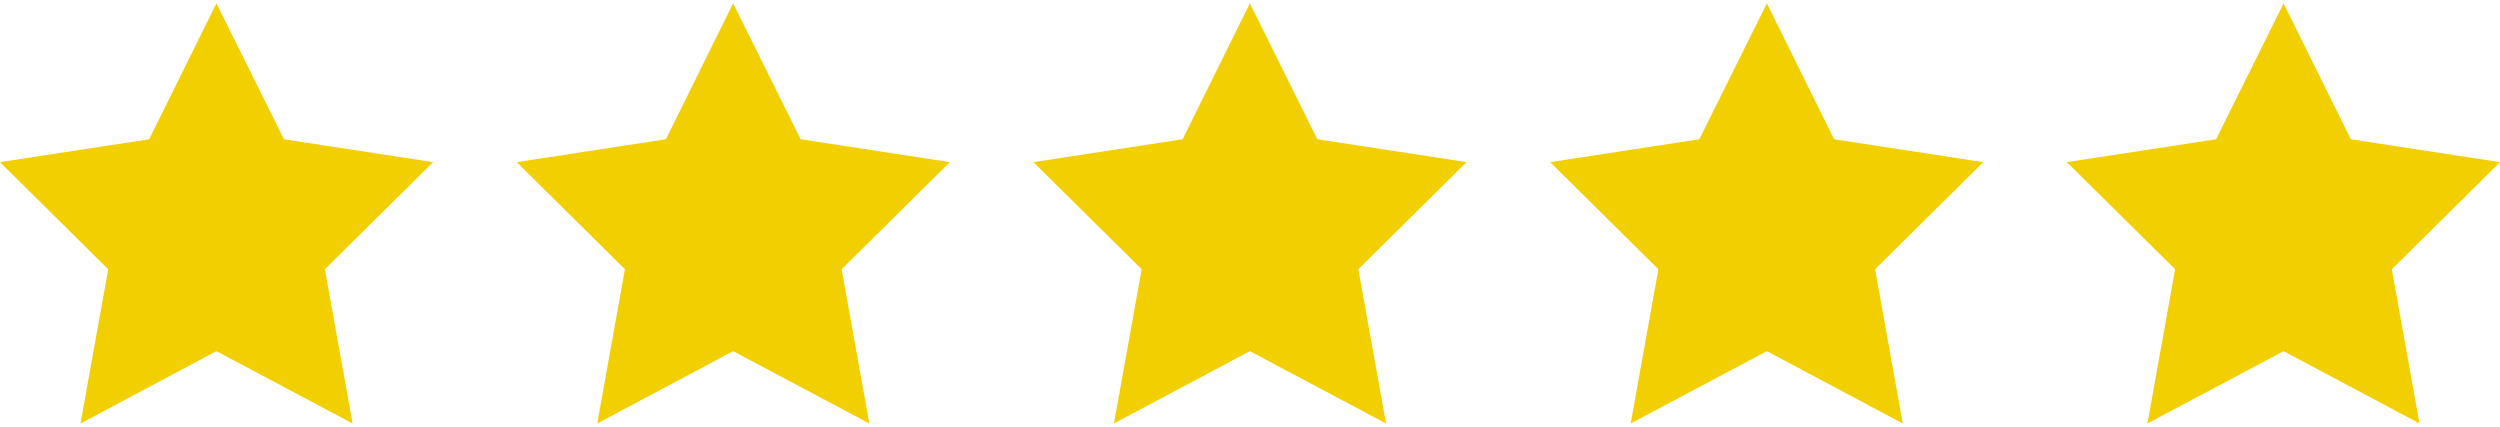
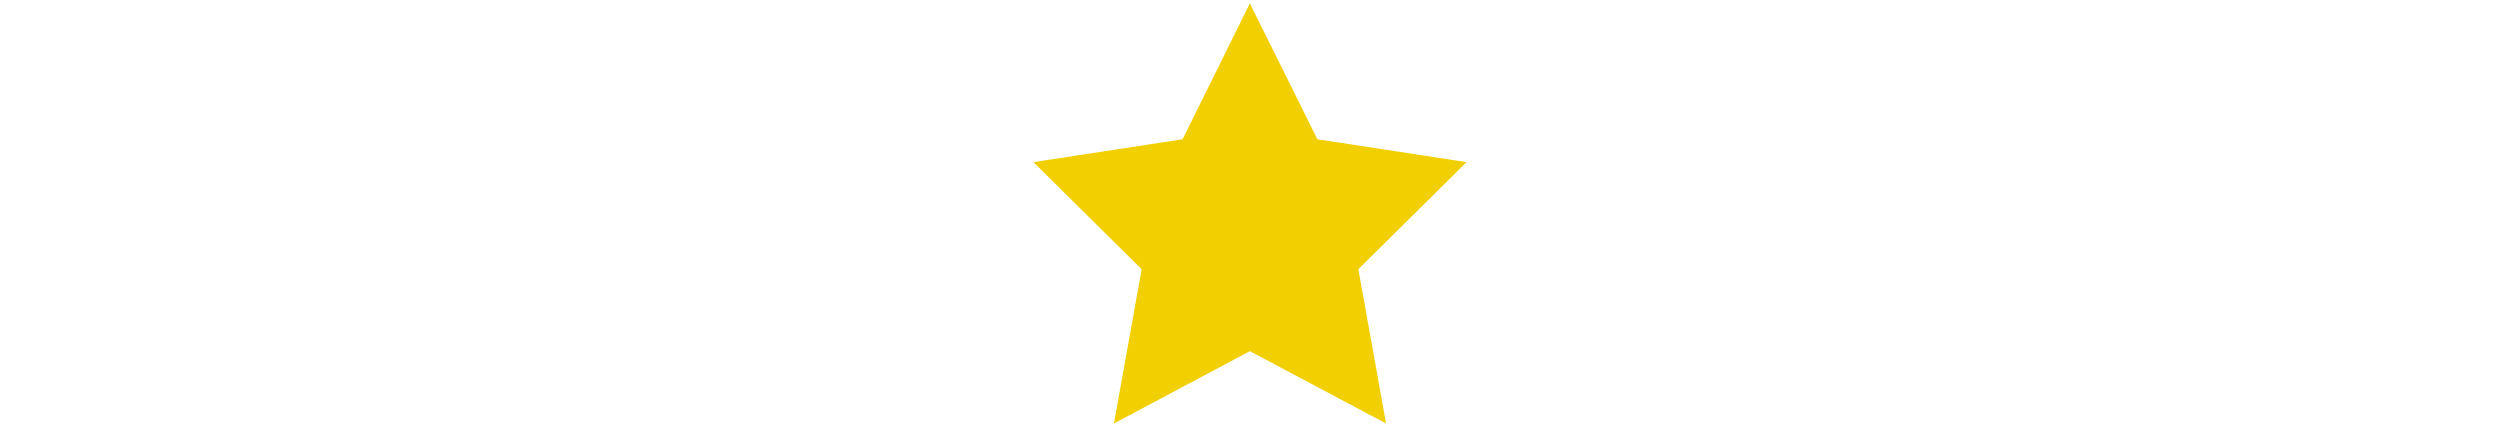
<svg xmlns="http://www.w3.org/2000/svg" id="Layer_1" data-name="Layer 1" width="1.23in" height=".21in" viewBox="0 0 88.49 14.87">
  <defs>
    <style>
      .cls-1 {
        fill: #f2cf00;
        stroke-width: 0px;
      }
    </style>
  </defs>
-   <polygon class="cls-1" points="10.05 4.81 7.66 0 5.28 4.81 0 5.62 3.83 9.41 2.85 14.87 7.66 12.31 12.48 14.87 11.5 9.41 15.33 5.62 10.05 4.81" />
-   <polygon class="cls-1" points="28.34 4.81 25.95 0 23.57 4.81 18.29 5.62 22.12 9.41 21.14 14.87 25.95 12.31 30.77 14.87 29.79 9.41 33.62 5.62 28.34 4.81" />
  <polygon class="cls-1" points="46.63 4.81 44.24 0 41.86 4.81 36.58 5.62 40.41 9.41 39.43 14.87 44.24 12.31 49.06 14.87 48.08 9.41 51.91 5.62 46.63 4.81" />
-   <polygon class="cls-1" points="64.92 4.81 62.54 0 60.15 4.81 54.87 5.62 58.7 9.41 57.72 14.87 62.54 12.31 67.35 14.87 66.37 9.41 70.2 5.62 64.92 4.81" />
-   <polygon class="cls-1" points="88.49 5.62 83.21 4.81 80.83 0 78.44 4.81 73.16 5.62 76.99 9.41 76.01 14.87 80.83 12.31 85.64 14.87 84.66 9.41 88.49 5.62" />
</svg>